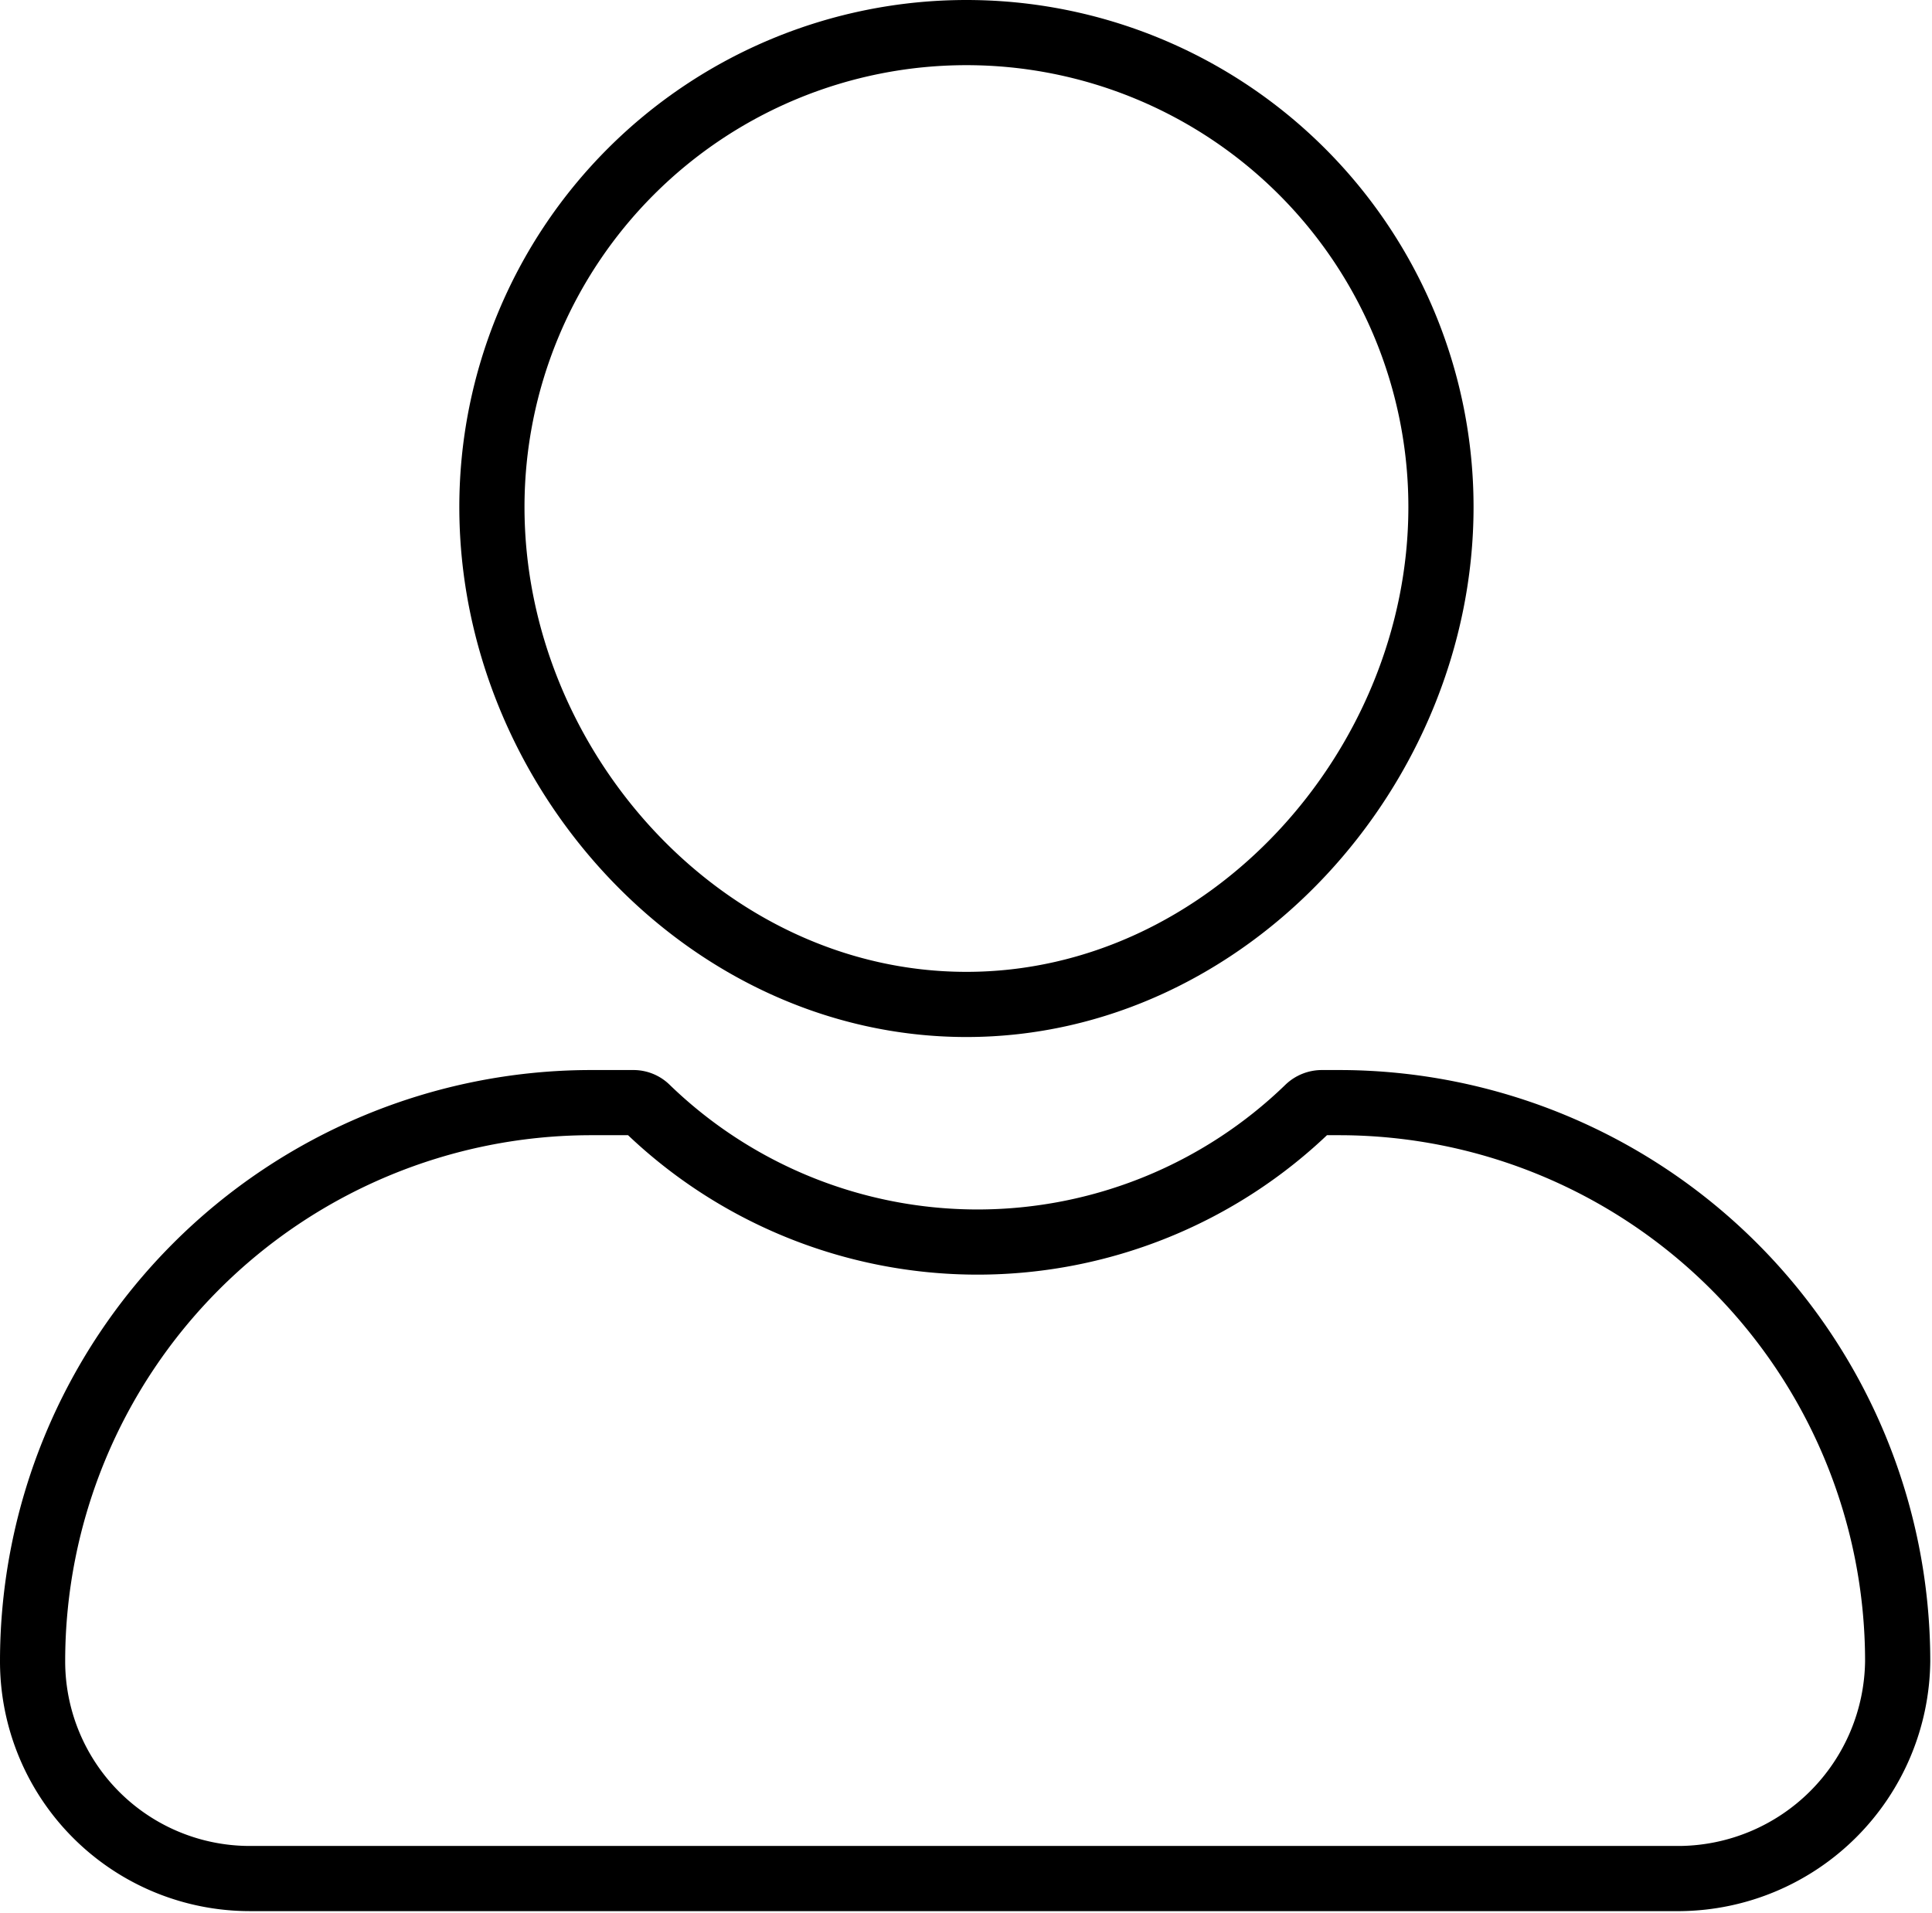
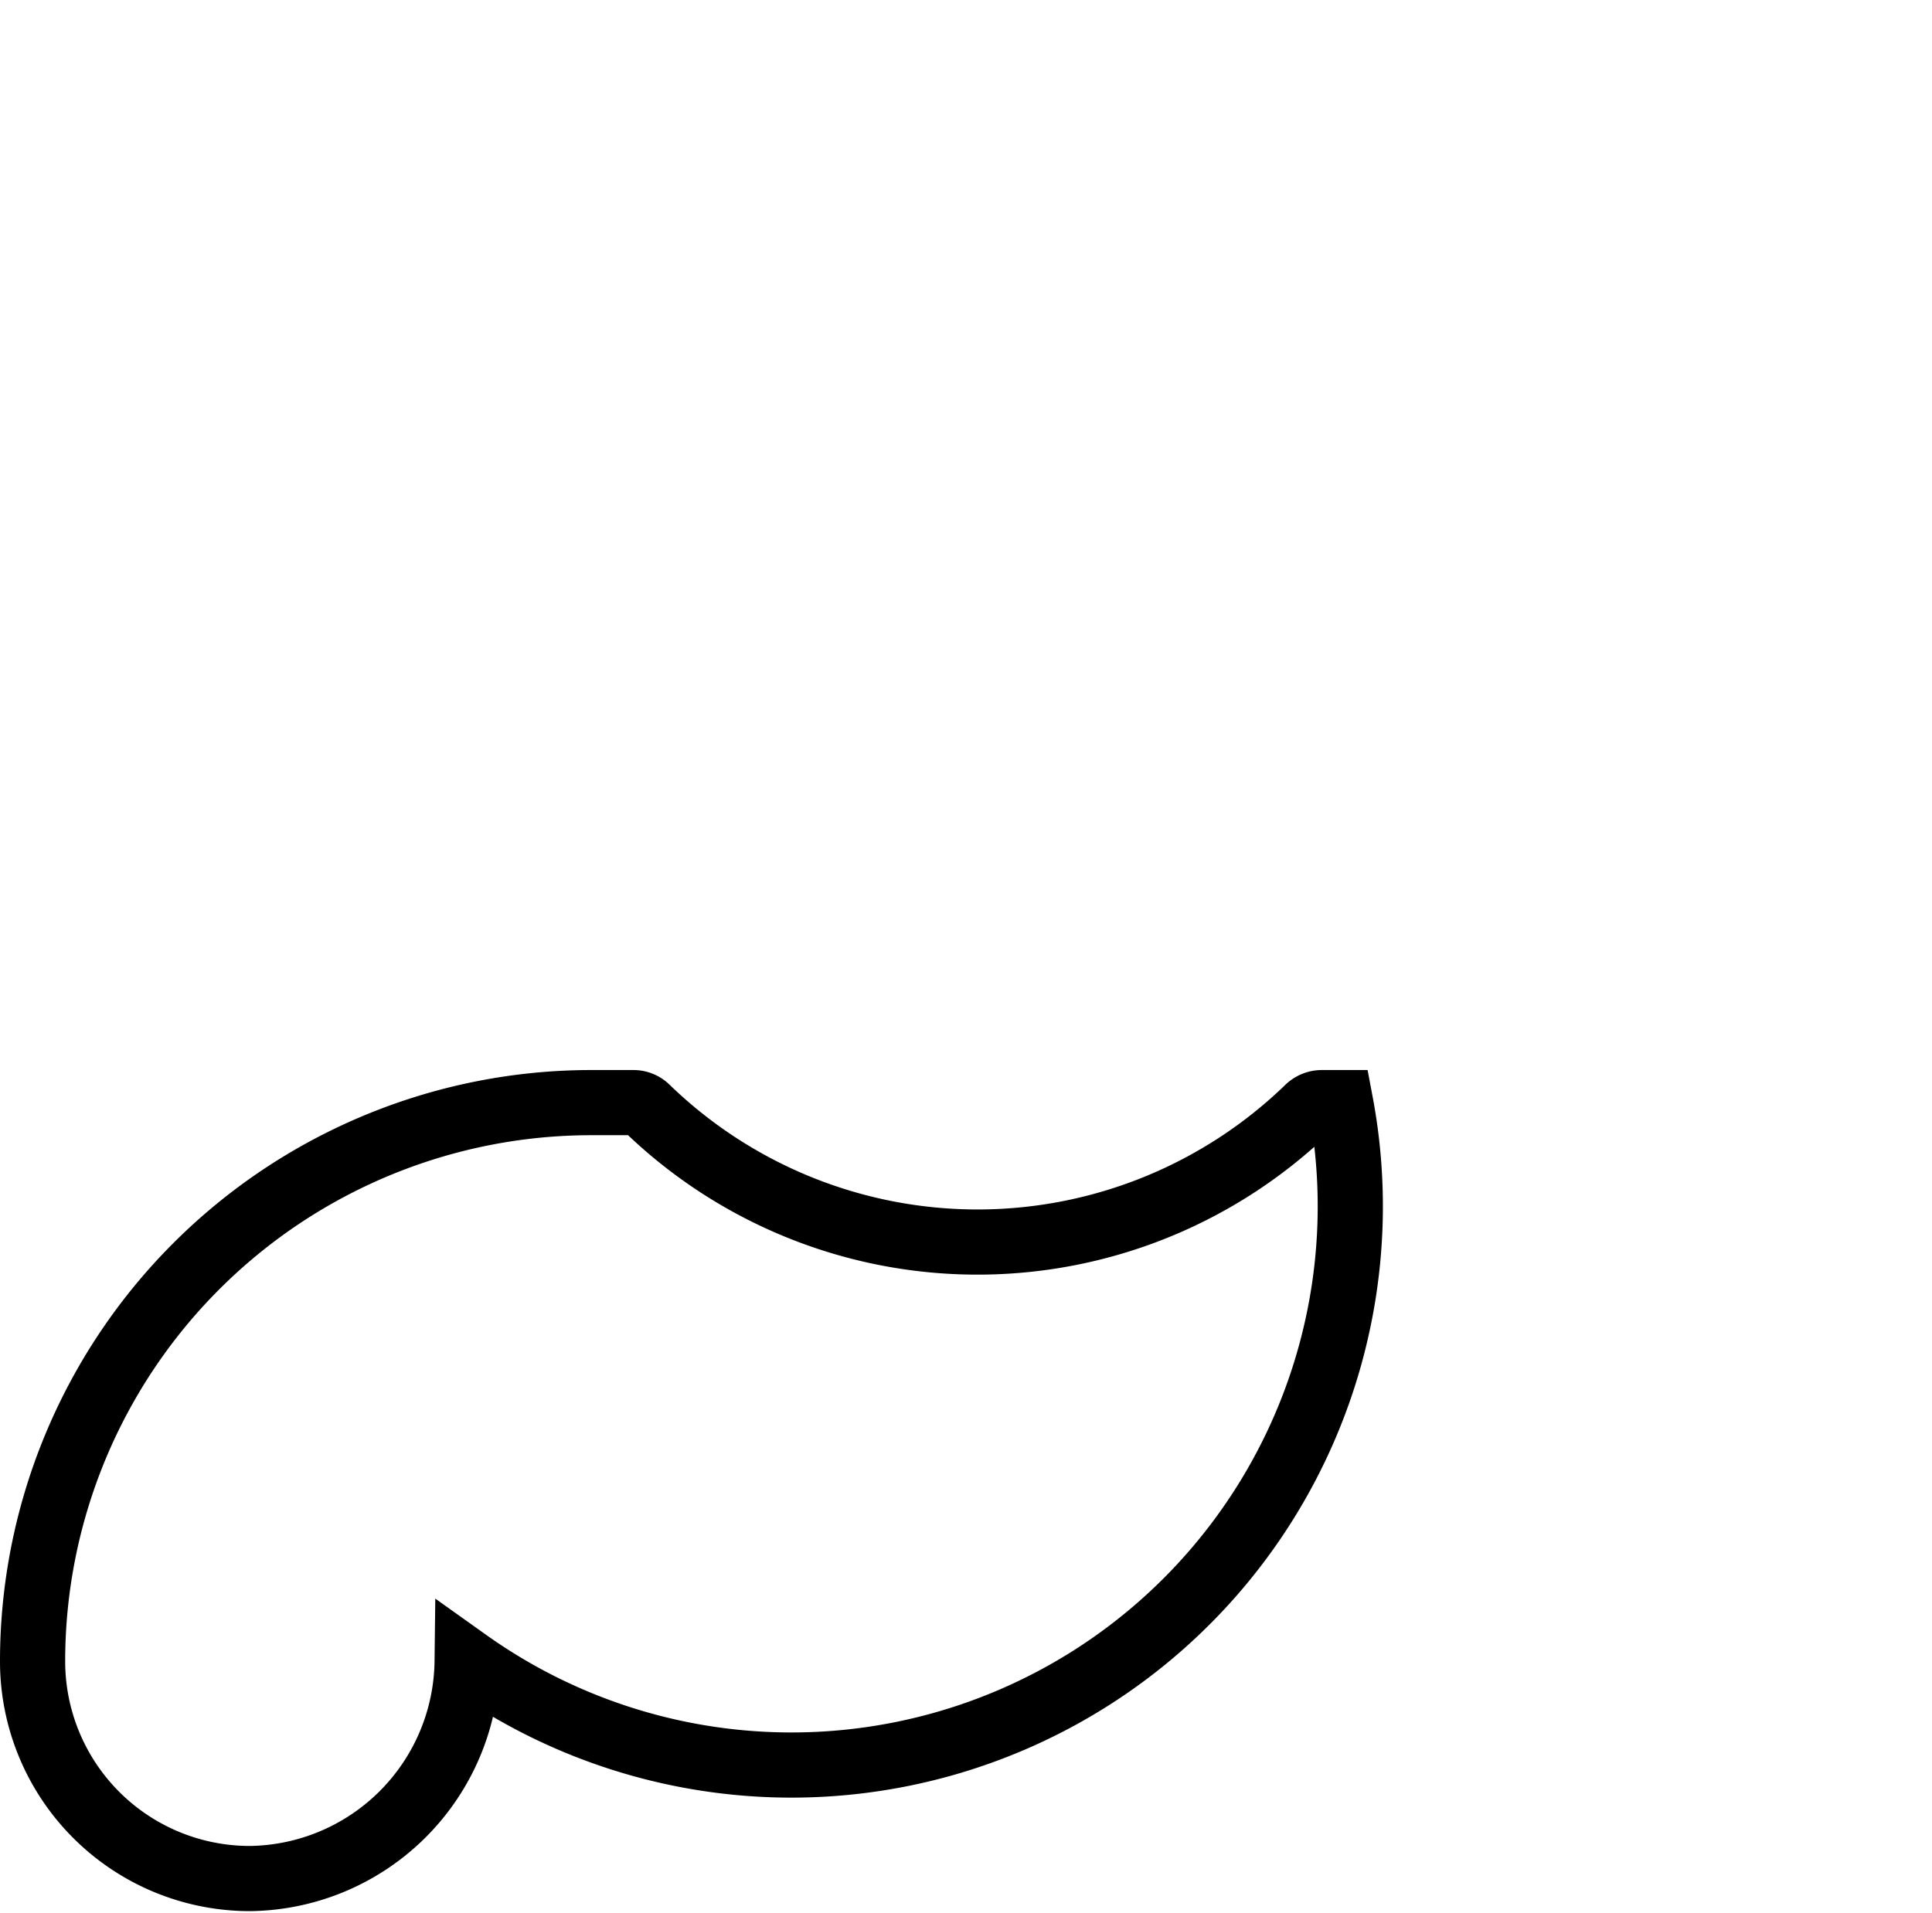
<svg xmlns="http://www.w3.org/2000/svg" id="Layer_1" data-name="Layer 1" viewBox="0 0 44.46 44.03">
  <defs>
    <style>.cls-1{fill:none;stroke:#000;stroke-miterlimit:10;stroke-width:1.5px;}</style>
  </defs>
  <g id="avatar">
-     <path class="cls-1" d="M32.62,27.37h-.44a.46.46,0,0,0-.3.12,10.93,10.93,0,0,1-15.23,0,.44.44,0,0,0-.3-.12h-1A12.86,12.86,0,0,0,2.52,40.23h0a5,5,0,0,0,5,5H40.44a5.06,5.06,0,0,0,5-5h0A12.86,12.86,0,0,0,32.62,27.37Z" transform="translate(-1.77 -1.99)" />
-     <path class="cls-1" d="M34.93,13.66c0,6-4.9,11.45-10.92,11.45S13.09,19.68,13.09,13.66a10.92,10.92,0,1,1,21.84,0Z" transform="translate(-1.77 -1.99)" />
+     <path class="cls-1" d="M32.62,27.37h-.44a.46.46,0,0,0-.3.12,10.93,10.93,0,0,1-15.23,0,.44.44,0,0,0-.3-.12h-1A12.86,12.86,0,0,0,2.52,40.23h0a5,5,0,0,0,5,5a5.06,5.06,0,0,0,5-5h0A12.86,12.86,0,0,0,32.62,27.37Z" transform="translate(-1.77 -1.99)" />
  </g>
</svg>